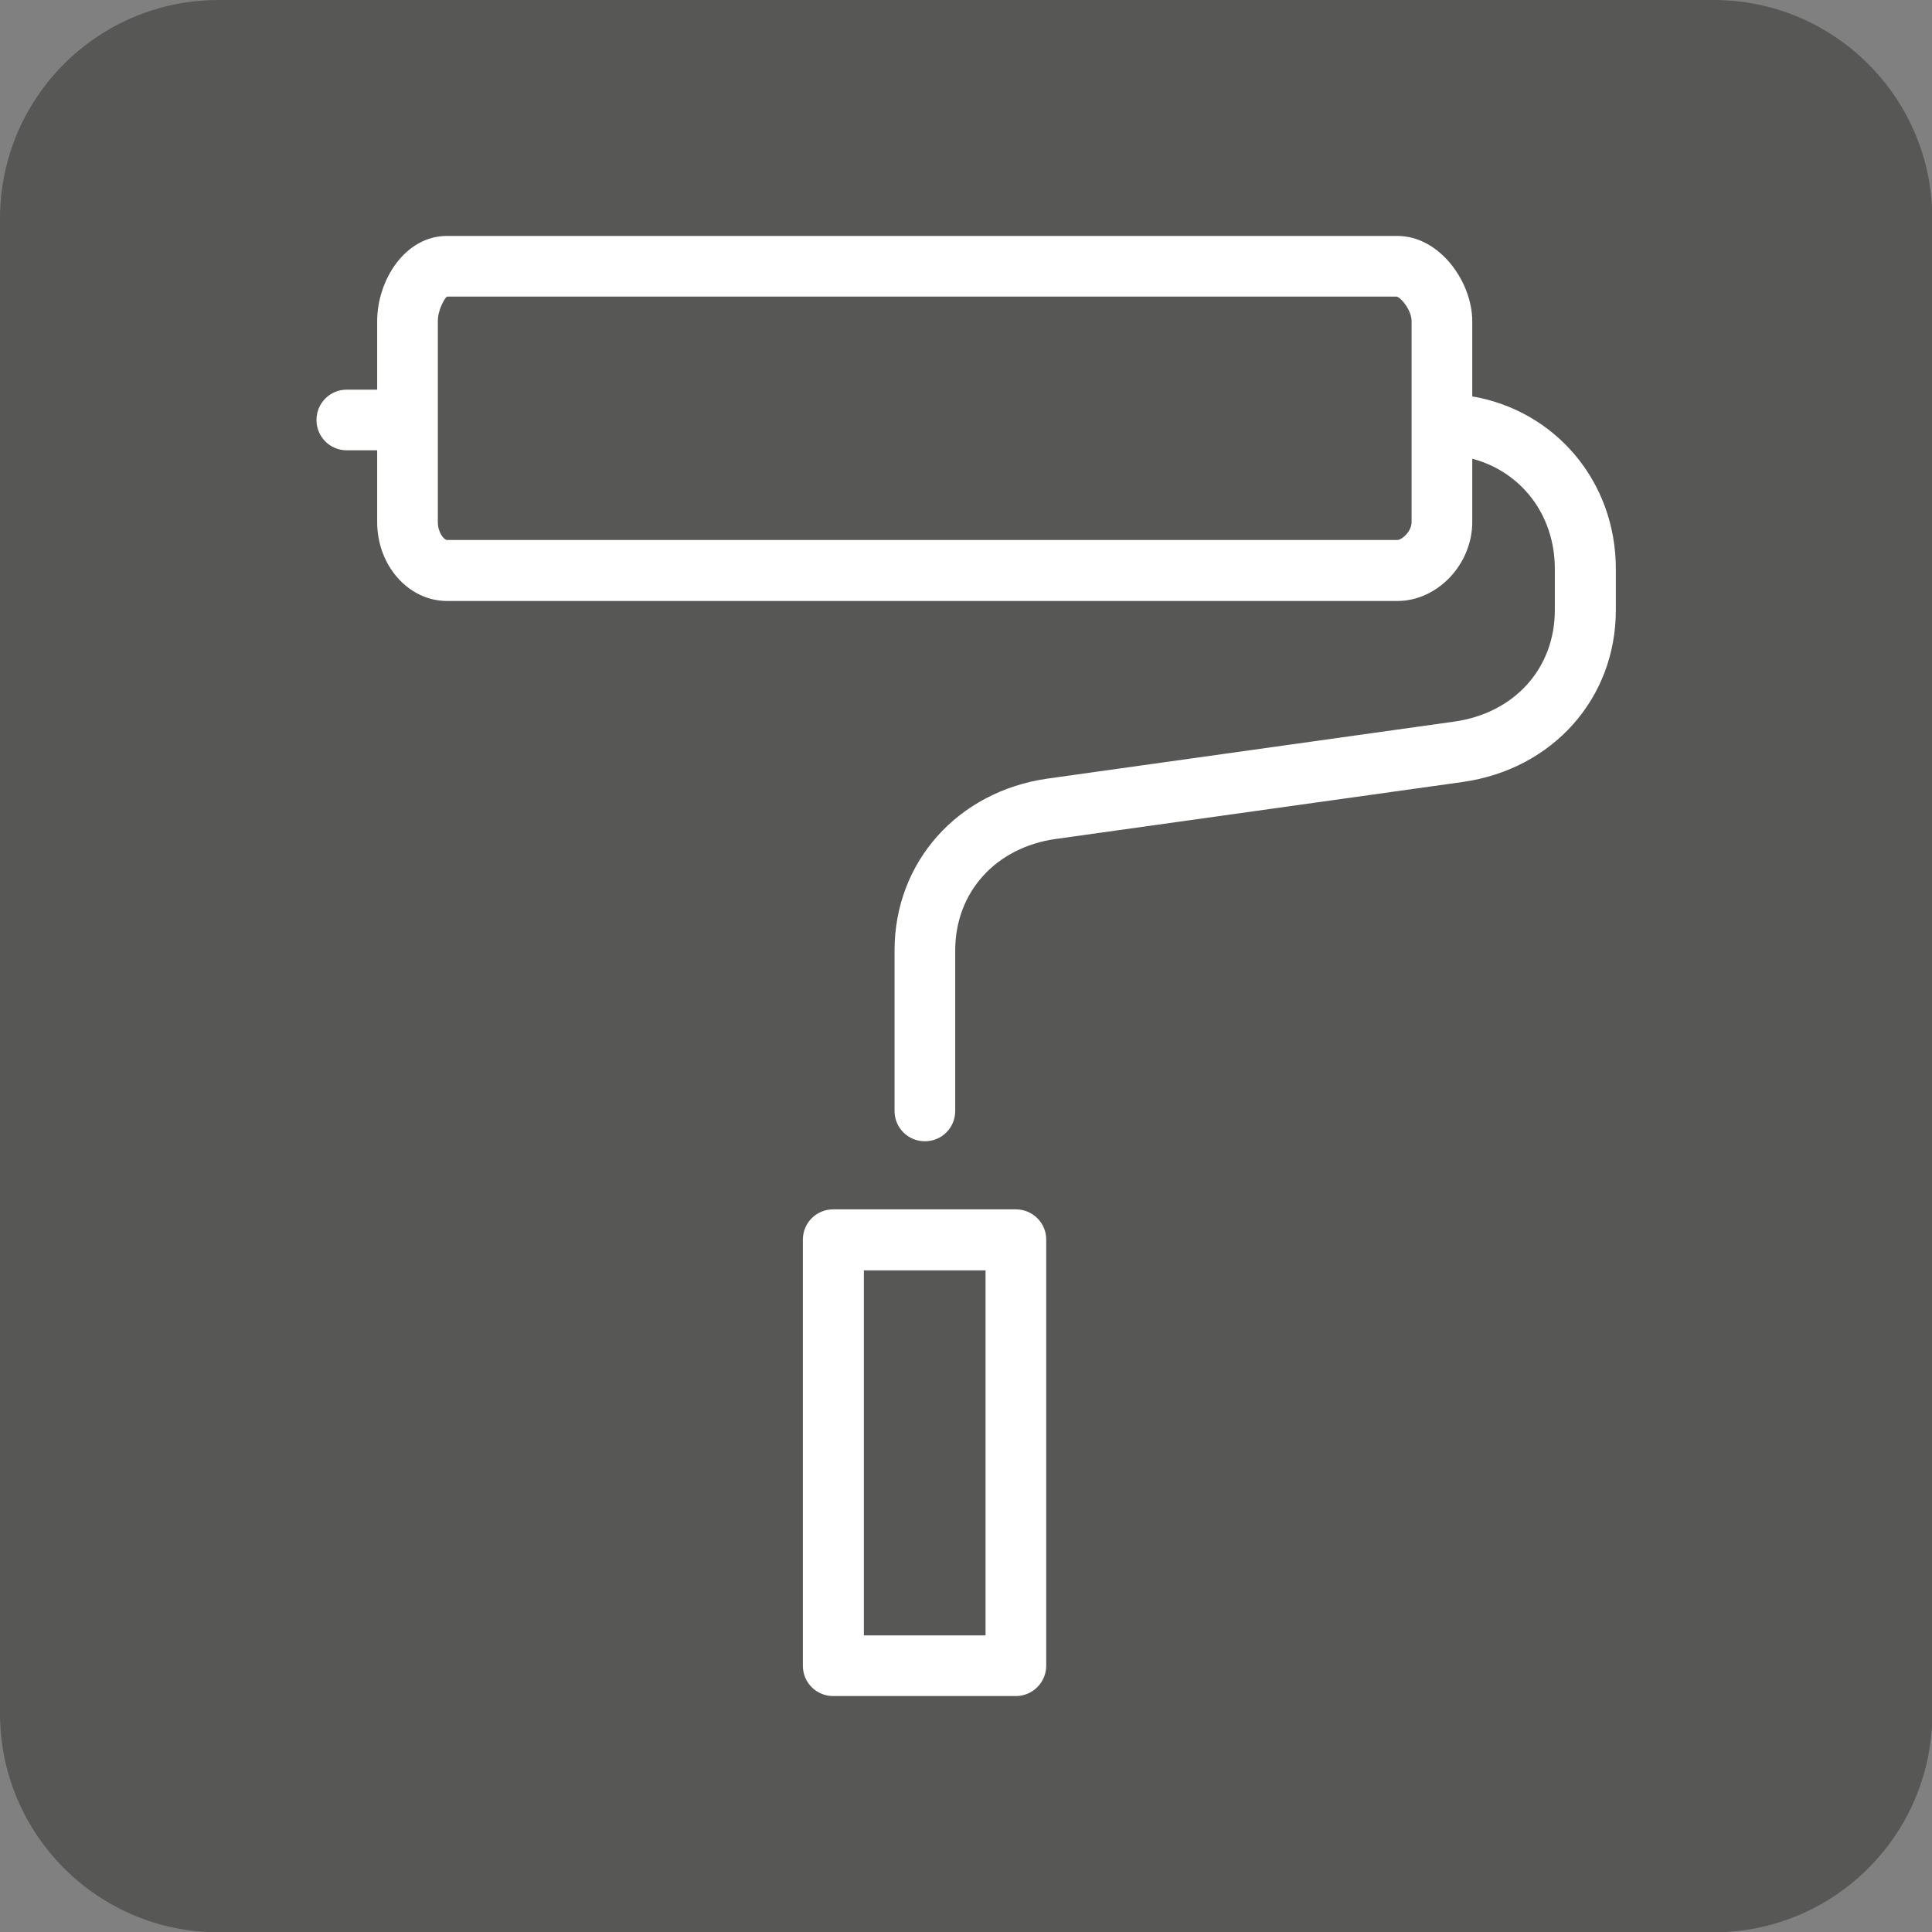
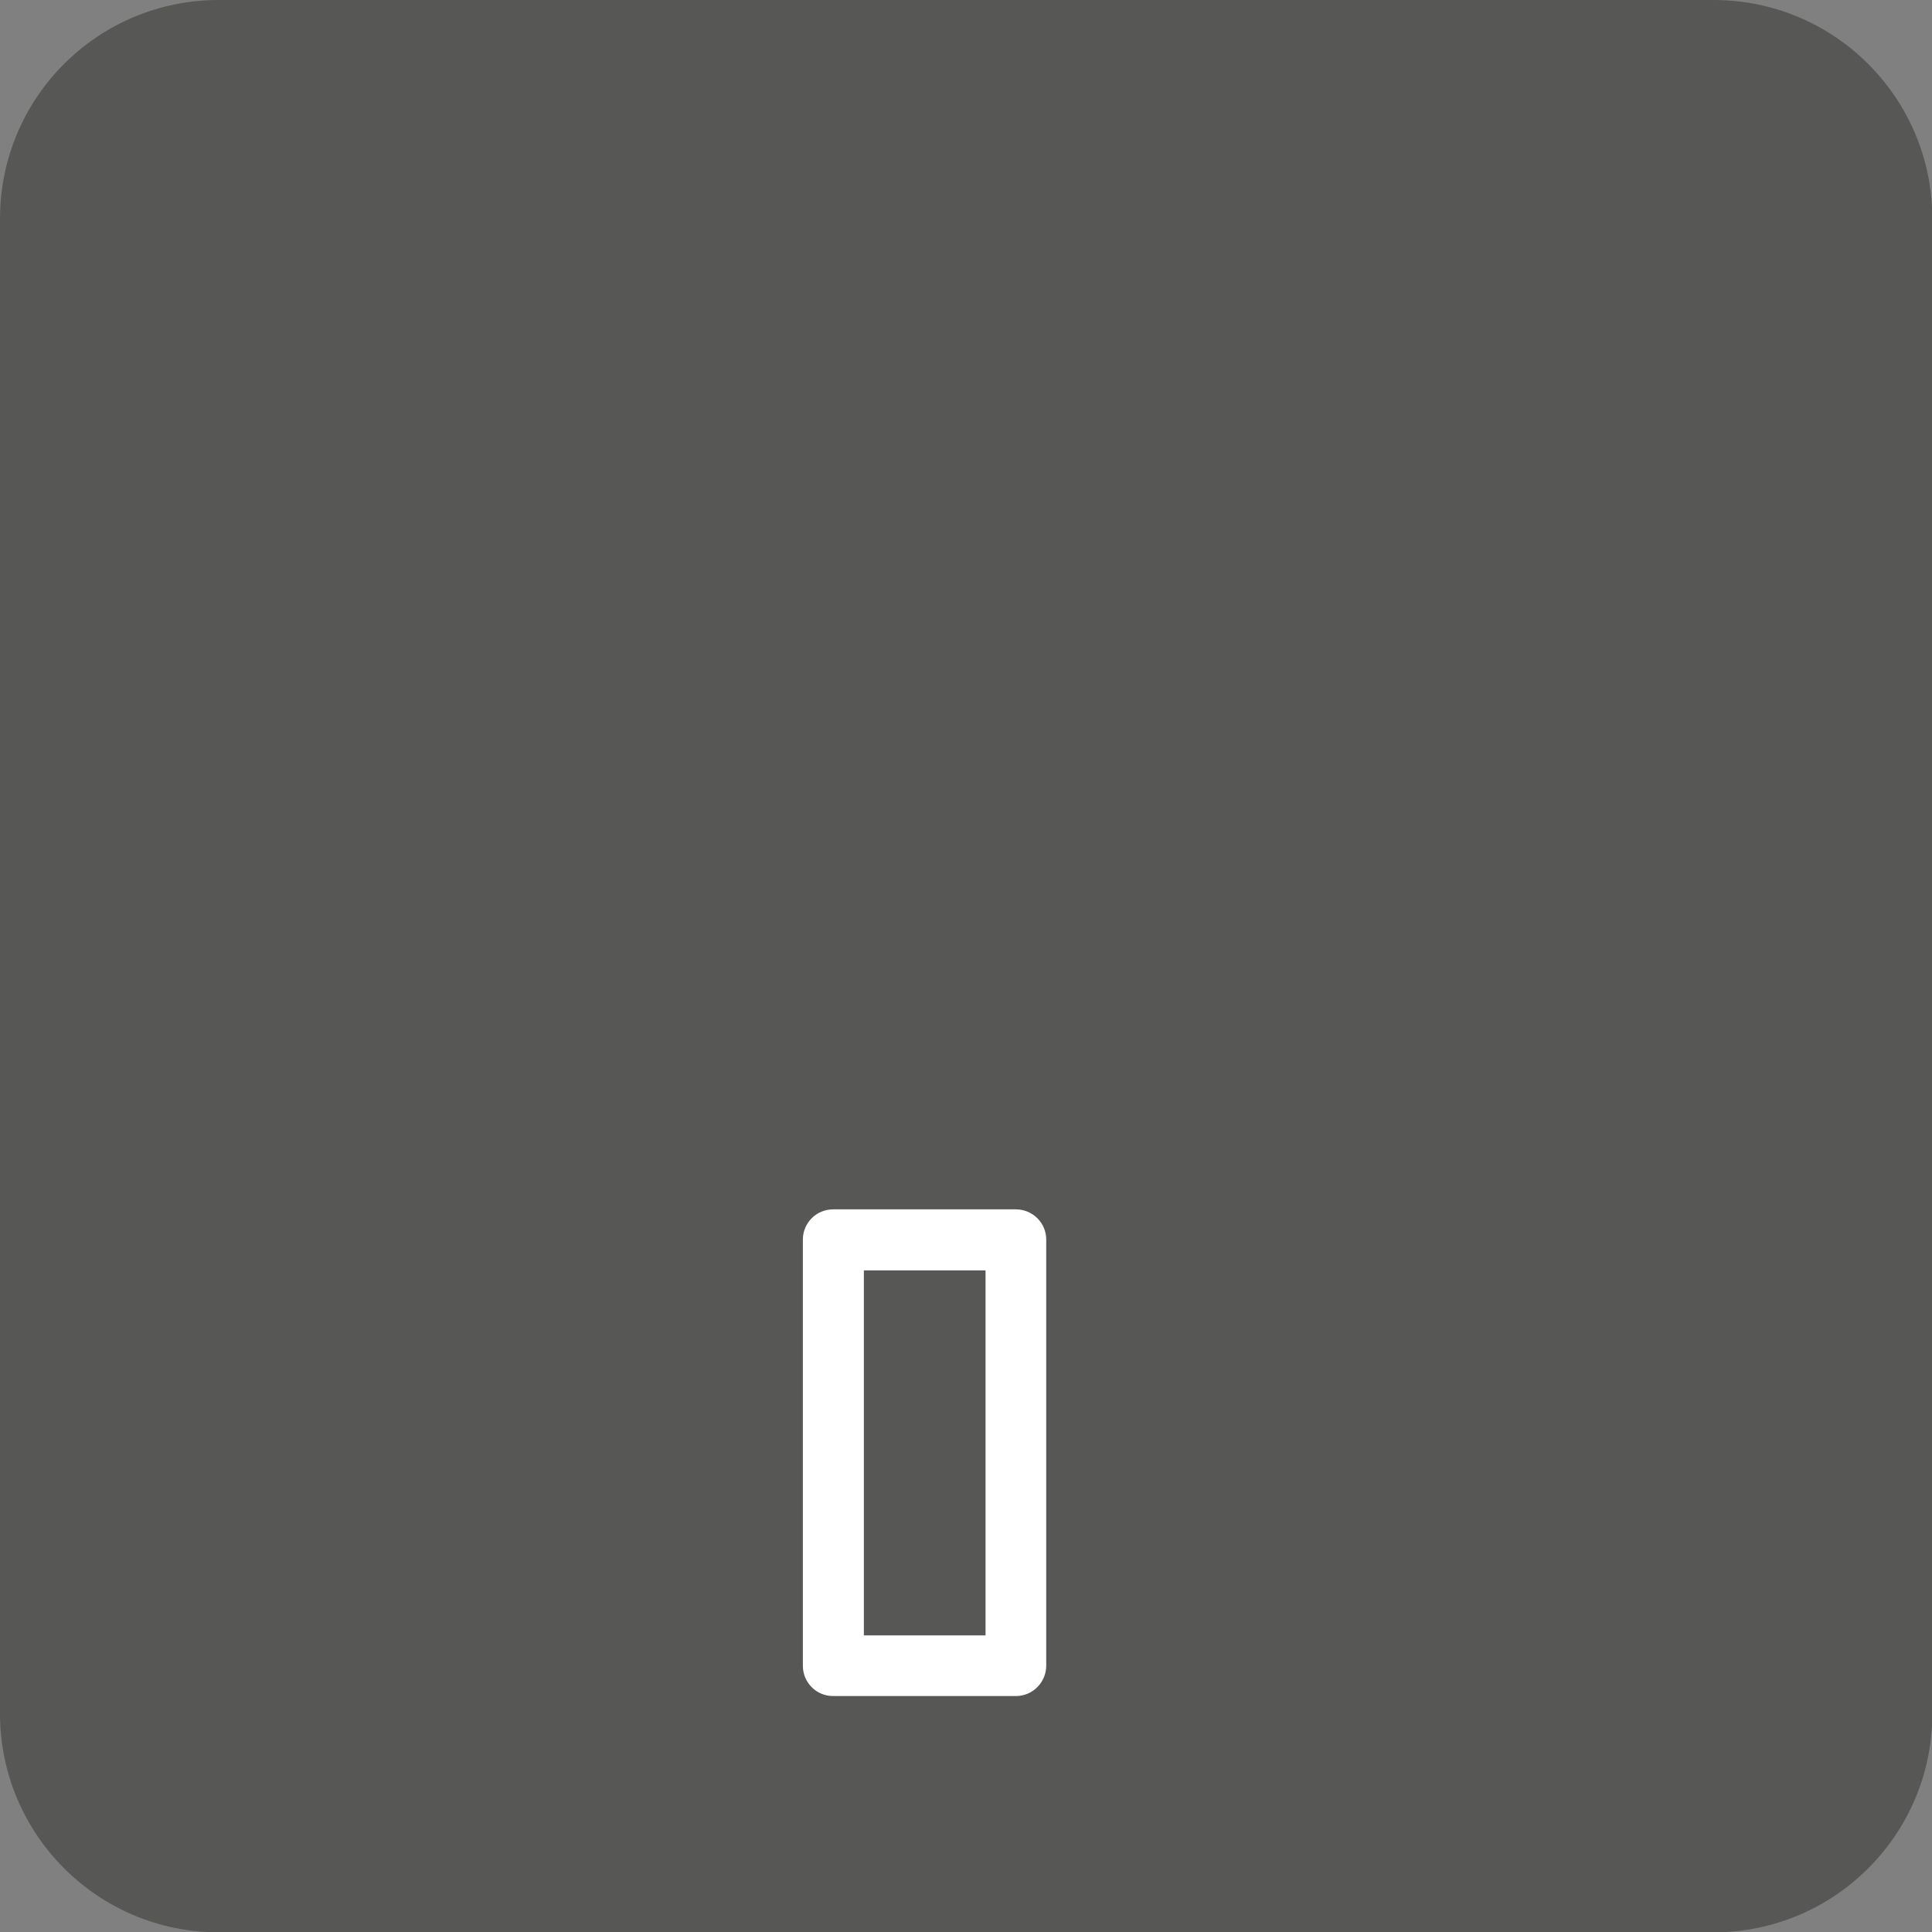
<svg xmlns="http://www.w3.org/2000/svg" xmlns:xlink="http://www.w3.org/1999/xlink" id="Livello_1" x="0px" y="0px" viewBox="0 0 57.32 57.32" style="enable-background:new 0 0 57.32 57.32;" xml:space="preserve">
  <rect x="0" y="0" width="57.32" height="57.32" fill="#808080" stroke="none" />
  <style type="text/css">	.st0{clip-path:url(#SVGID_00000089546593138082290300000007601507969826551475_);fill:#575756;}	.st1{clip-path:url(#SVGID_00000089546593138082290300000007601507969826551475_);fill:#FFFFFF;}</style>
  <g>
    <defs>
      <rect id="SVGID_1_" width="57.32" height="57.32" />
    </defs>
    <clipPath id="SVGID_00000166668507114588396300000015948101819497544844_">
      <use xlink:href="#SVGID_1_" style="overflow:visible;" />
    </clipPath>
    <path style="clip-path:url(#SVGID_00000166668507114588396300000015948101819497544844_);fill:#575756;" d="M6.49,0  C2.9,0,0,2.9,0,6.49v44.35c0,3.58,2.9,6.49,6.49,6.49h44.35c3.58,0,6.49-2.9,6.49-6.49V6.49c0-3.58-2.9-6.49-6.49-6.49H6.49z" />
-     <path style="clip-path:url(#SVGID_00000166668507114588396300000015948101819497544844_);fill:#FFFFFF;" d="M41.88,15.49  c0,0.28-0.29,0.53-0.42,0.53h-28.2c-0.08,0-0.27-0.21-0.27-0.53V9.53c0-0.34,0.2-0.68,0.27-0.73l28.18,0  c0.14,0.04,0.44,0.41,0.44,0.73V15.49z M43.68,11.76V9.53c0-1.17-0.97-2.53-2.22-2.53h-28.2c-1.24,0-2.07,1.31-2.07,2.53v2.03h-0.9  c-0.5,0-0.9,0.4-0.9,0.9c0,0.5,0.4,0.9,0.9,0.9h0.9v2.13c0,1.29,0.93,2.34,2.07,2.34h28.2c1.19,0,2.22-1.09,2.22-2.34v-1.88  c1.44,0.38,2.45,1.65,2.45,3.27v1.22c0,1.73-1.2,3.06-2.99,3.31L31.08,23.1c-2.67,0.38-4.54,2.48-4.54,5.1v4.76  c0,0.5,0.4,0.9,0.9,0.9c0.5,0,0.9-0.4,0.9-0.9V28.2c0-1.73,1.2-3.06,2.99-3.31l12.07-1.69c2.67-0.38,4.54-2.48,4.54-5.1v-1.22  C47.94,14.27,46.13,12.18,43.68,11.76" />
    <path style="clip-path:url(#SVGID_00000166668507114588396300000015948101819497544844_);fill:#FFFFFF;" d="M29.24,48.52h-3.61  V37.69h3.61V48.52z M30.14,35.88h-5.42c-0.5,0-0.9,0.4-0.9,0.9v12.64c0,0.5,0.4,0.9,0.9,0.9h5.42c0.5,0,0.9-0.41,0.9-0.9V36.79  C31.05,36.29,30.64,35.88,30.14,35.88" />
  </g>
</svg>